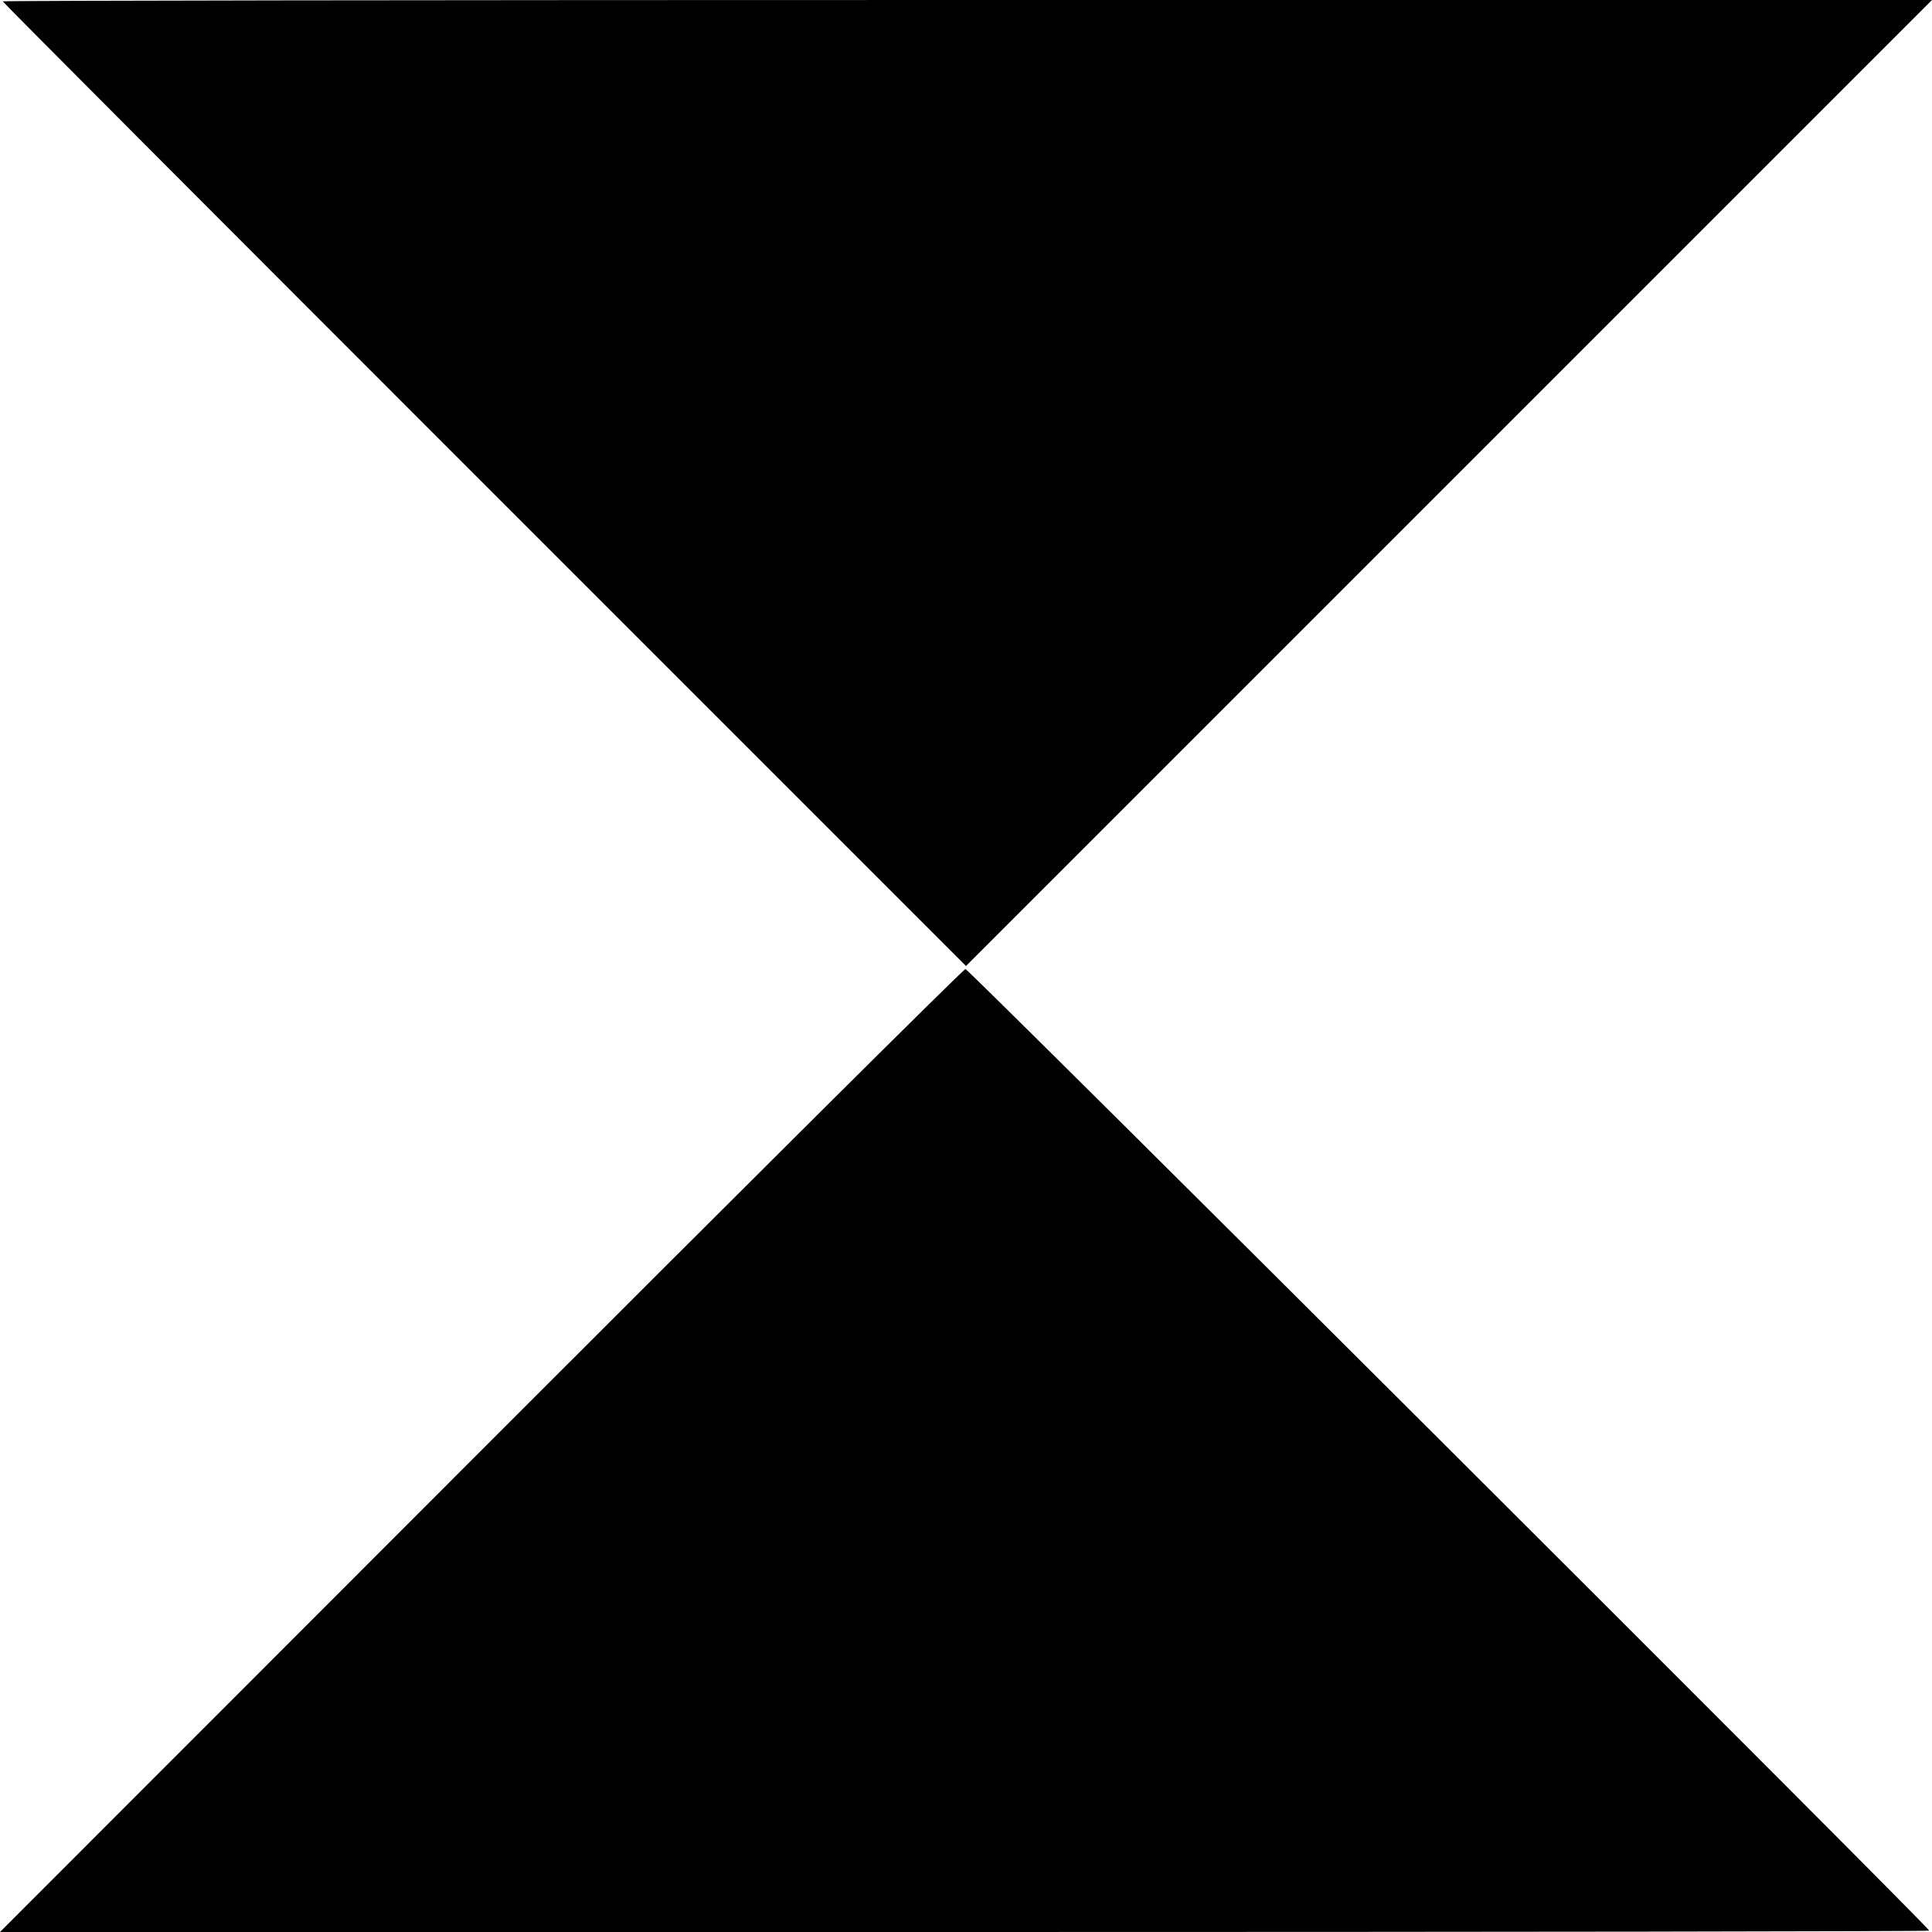
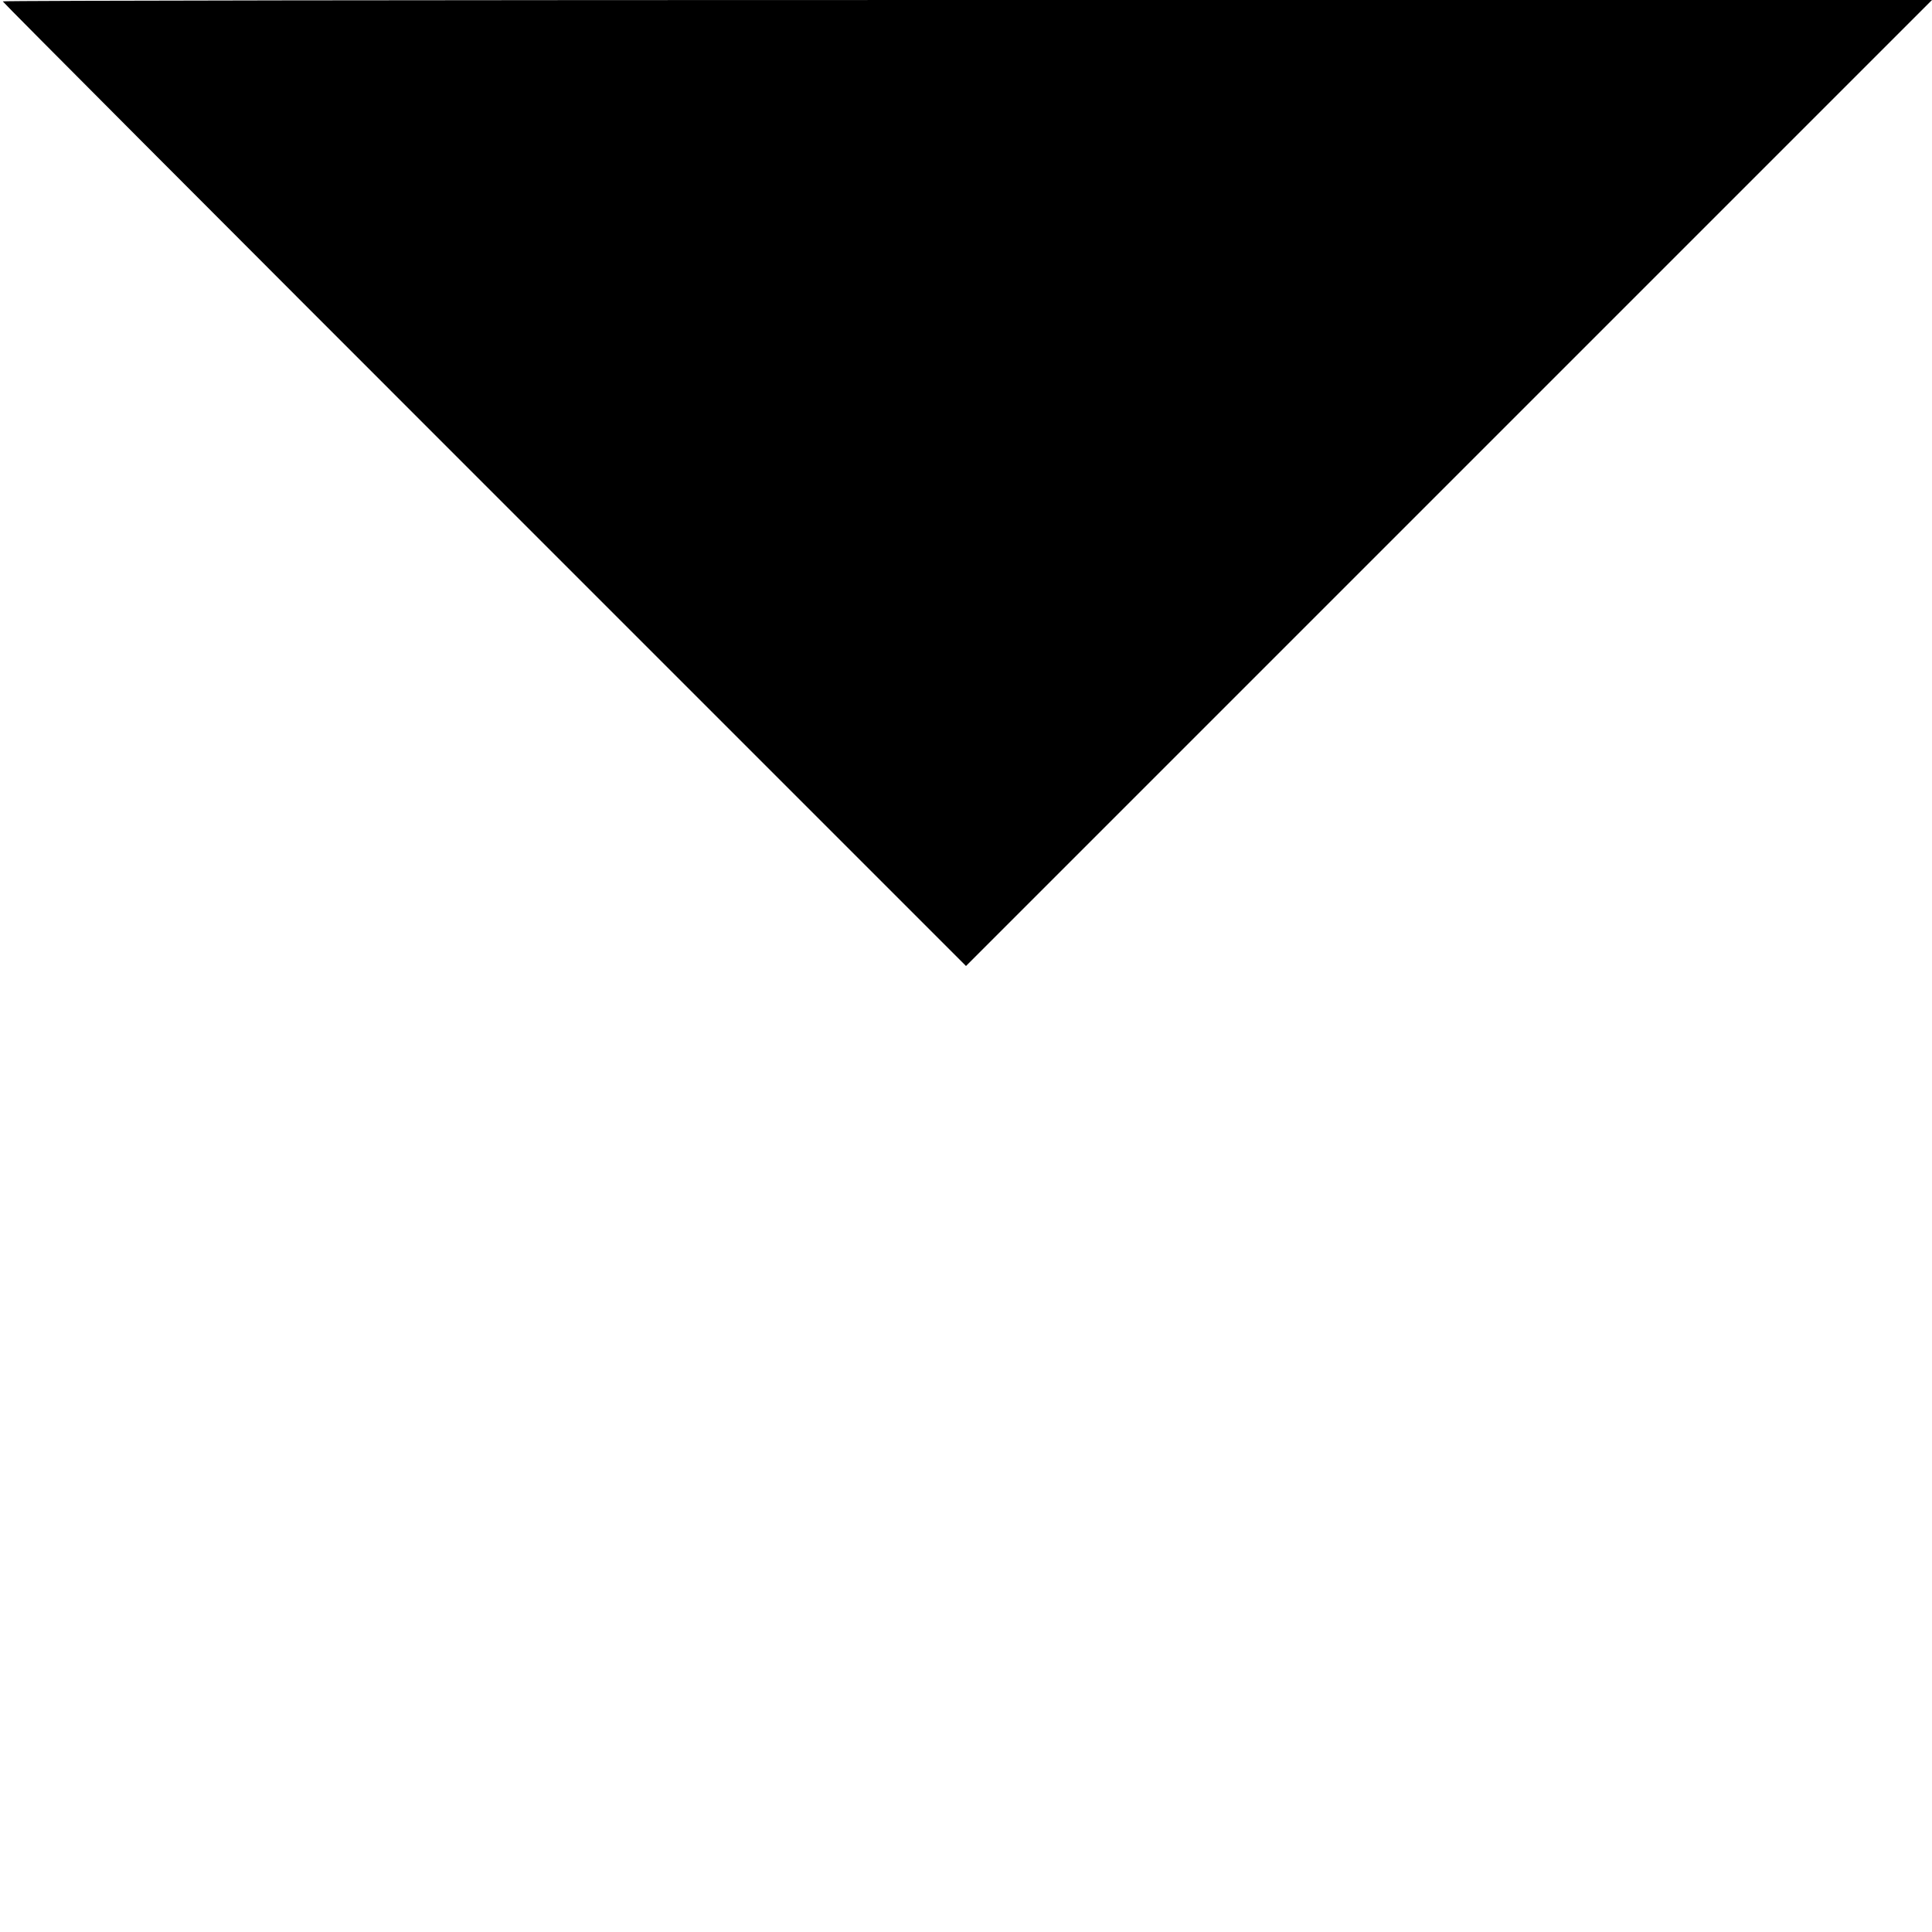
<svg xmlns="http://www.w3.org/2000/svg" version="1.0" width="700pt" height="700pt" viewBox="0 0 700 700" preserveAspectRatio="xMidYMid meet">
  <g transform="translate(0,700) scale(0.1,-0.1)" fill="#000000" stroke="none">
    <path d="M10 6995 c0 -3 785 -790 1745 -1750 l1745 -1745 1750 1750 1750 1750 -3495 0 c-1922 0 -3495 -2 -3495 -5z" />
-     <path d="M1743 1744 l-1743 -1744 3495 0 c1922 0 3495 2 3495 5 0 12 -3481 3485 -3492 3484 -7 0 -797 -786 -1755 -1745z" />
  </g>
</svg>